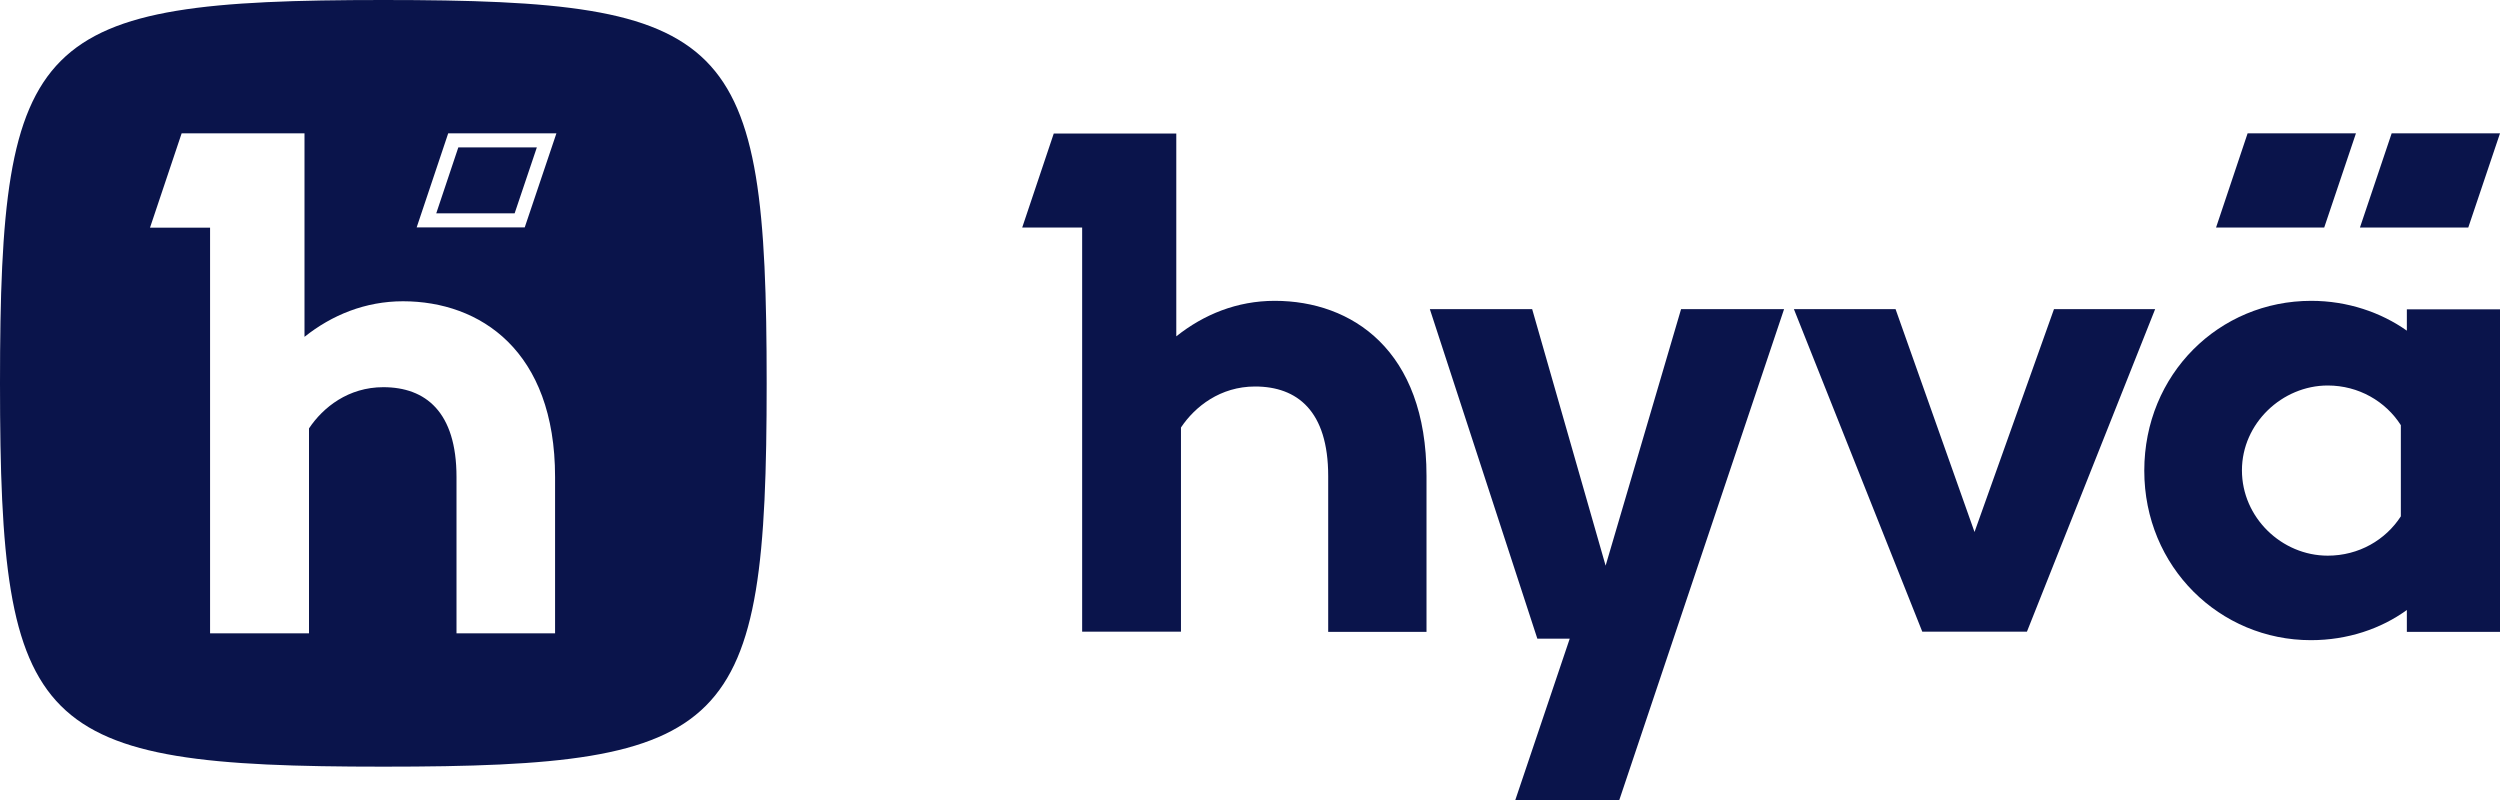
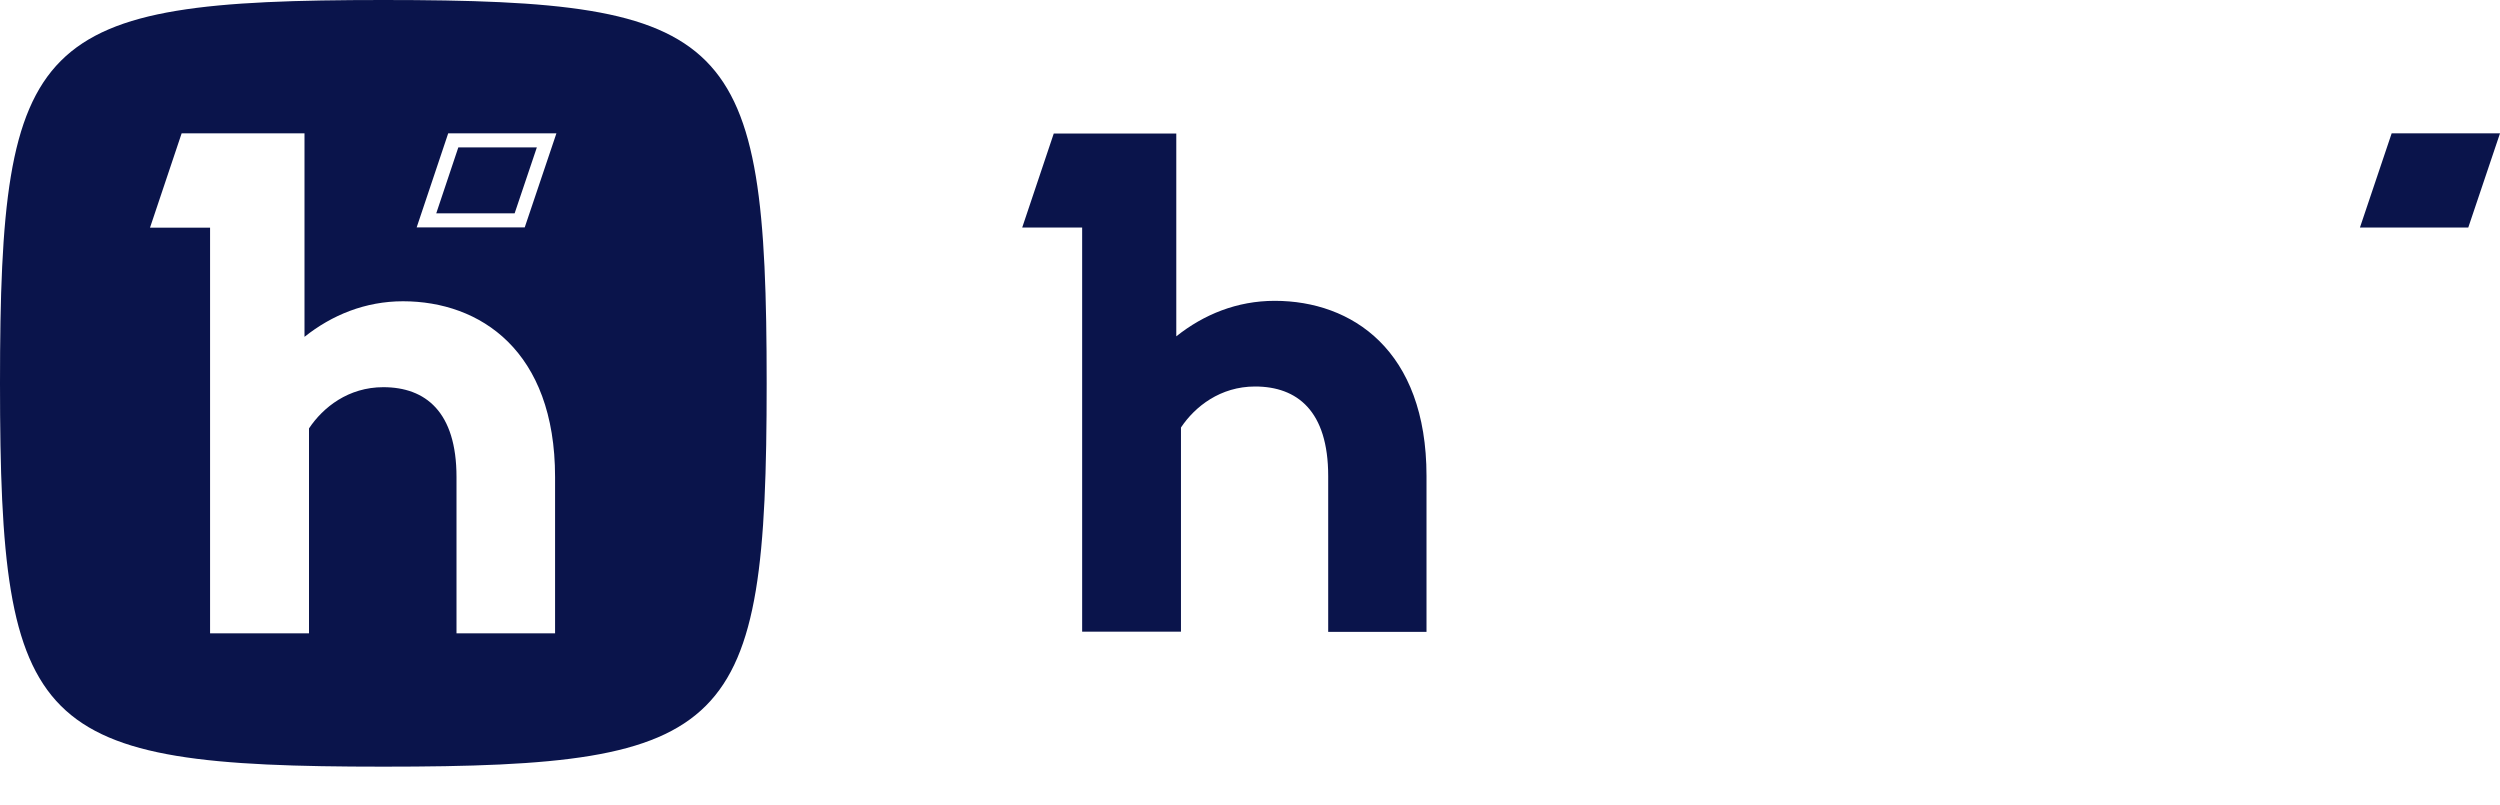
<svg xmlns="http://www.w3.org/2000/svg" width="320" height="103" viewBox="0 0 320 103" fill="none">
  <path fill-rule="evenodd" clip-rule="evenodd" d="M49.067 0C4.416 0 0 4.416 0 49.067C0 93.717 4.416 98.133 49.067 98.133C93.717 98.133 98.133 93.717 98.133 49.067C98.133 4.416 93.717 0 49.067 0ZM51.584 38.562C46.77 38.564 42.485 40.319 38.976 43.115V17.067H23.25L19.2 29.144H26.889V81.067H39.552V54.836C41.353 52.13 44.599 49.56 49.061 49.56C54.473 49.56 58.432 52.715 58.432 61.053V81.067H71.049V61.053C71.049 44.875 61.456 38.566 51.584 38.562ZM68.715 18.871L65.872 27.309H55.839L58.664 18.871H68.715ZM71.221 17.067H57.37L53.334 29.104H67.166L71.221 17.067Z" fill="#0A144B" />
-   <path d="M205.519 72.405L196.118 39.573H183.021L196.78 81.749H200.925L193.96 102.4H207.271L228.36 39.573H215.177L205.519 72.405Z" fill="#0A144B" />
-   <path d="M262.909 39.573L252.739 68.096L242.633 39.573H229.621L246.051 80.853H259.448L275.857 39.573H262.909Z" fill="#0A144B" />
-   <path d="M308.077 42.325C304.787 40 300.514 38.507 295.835 38.507C284.04 38.507 274.468 47.893 274.468 60.245C274.468 72.597 284.147 81.941 295.792 81.941C300.514 81.941 304.787 80.469 308.077 78.08V80.875H320V39.595H308.077V42.325ZM307.308 66.091C305.364 69.099 301.945 71.125 297.95 71.125C292.053 71.125 286.968 66.24 286.968 60.203C286.968 54.165 292.138 49.344 297.95 49.344C301.903 49.344 305.364 51.371 307.308 54.421V66.091Z" fill="#0A144B" />
  <path d="M163.15 38.507C158.343 38.507 154.069 40.256 150.565 43.051V17.088H134.882L130.844 29.12H138.515V80.853H151.164V54.72C152.958 52.032 156.206 49.472 160.65 49.472C166.056 49.472 170.009 52.608 170.009 60.928V80.875H182.593V60.928C182.593 44.8 173.021 38.507 163.171 38.507H163.15Z" fill="#0A144B" />
-   <path d="M301.561 17.067H287.694L283.656 29.12H297.501L301.561 17.067Z" fill="#0A144B" />
  <path d="M302.074 29.12H315.94L320 17.067H306.133L302.074 29.12Z" fill="#0A144B" />
</svg>